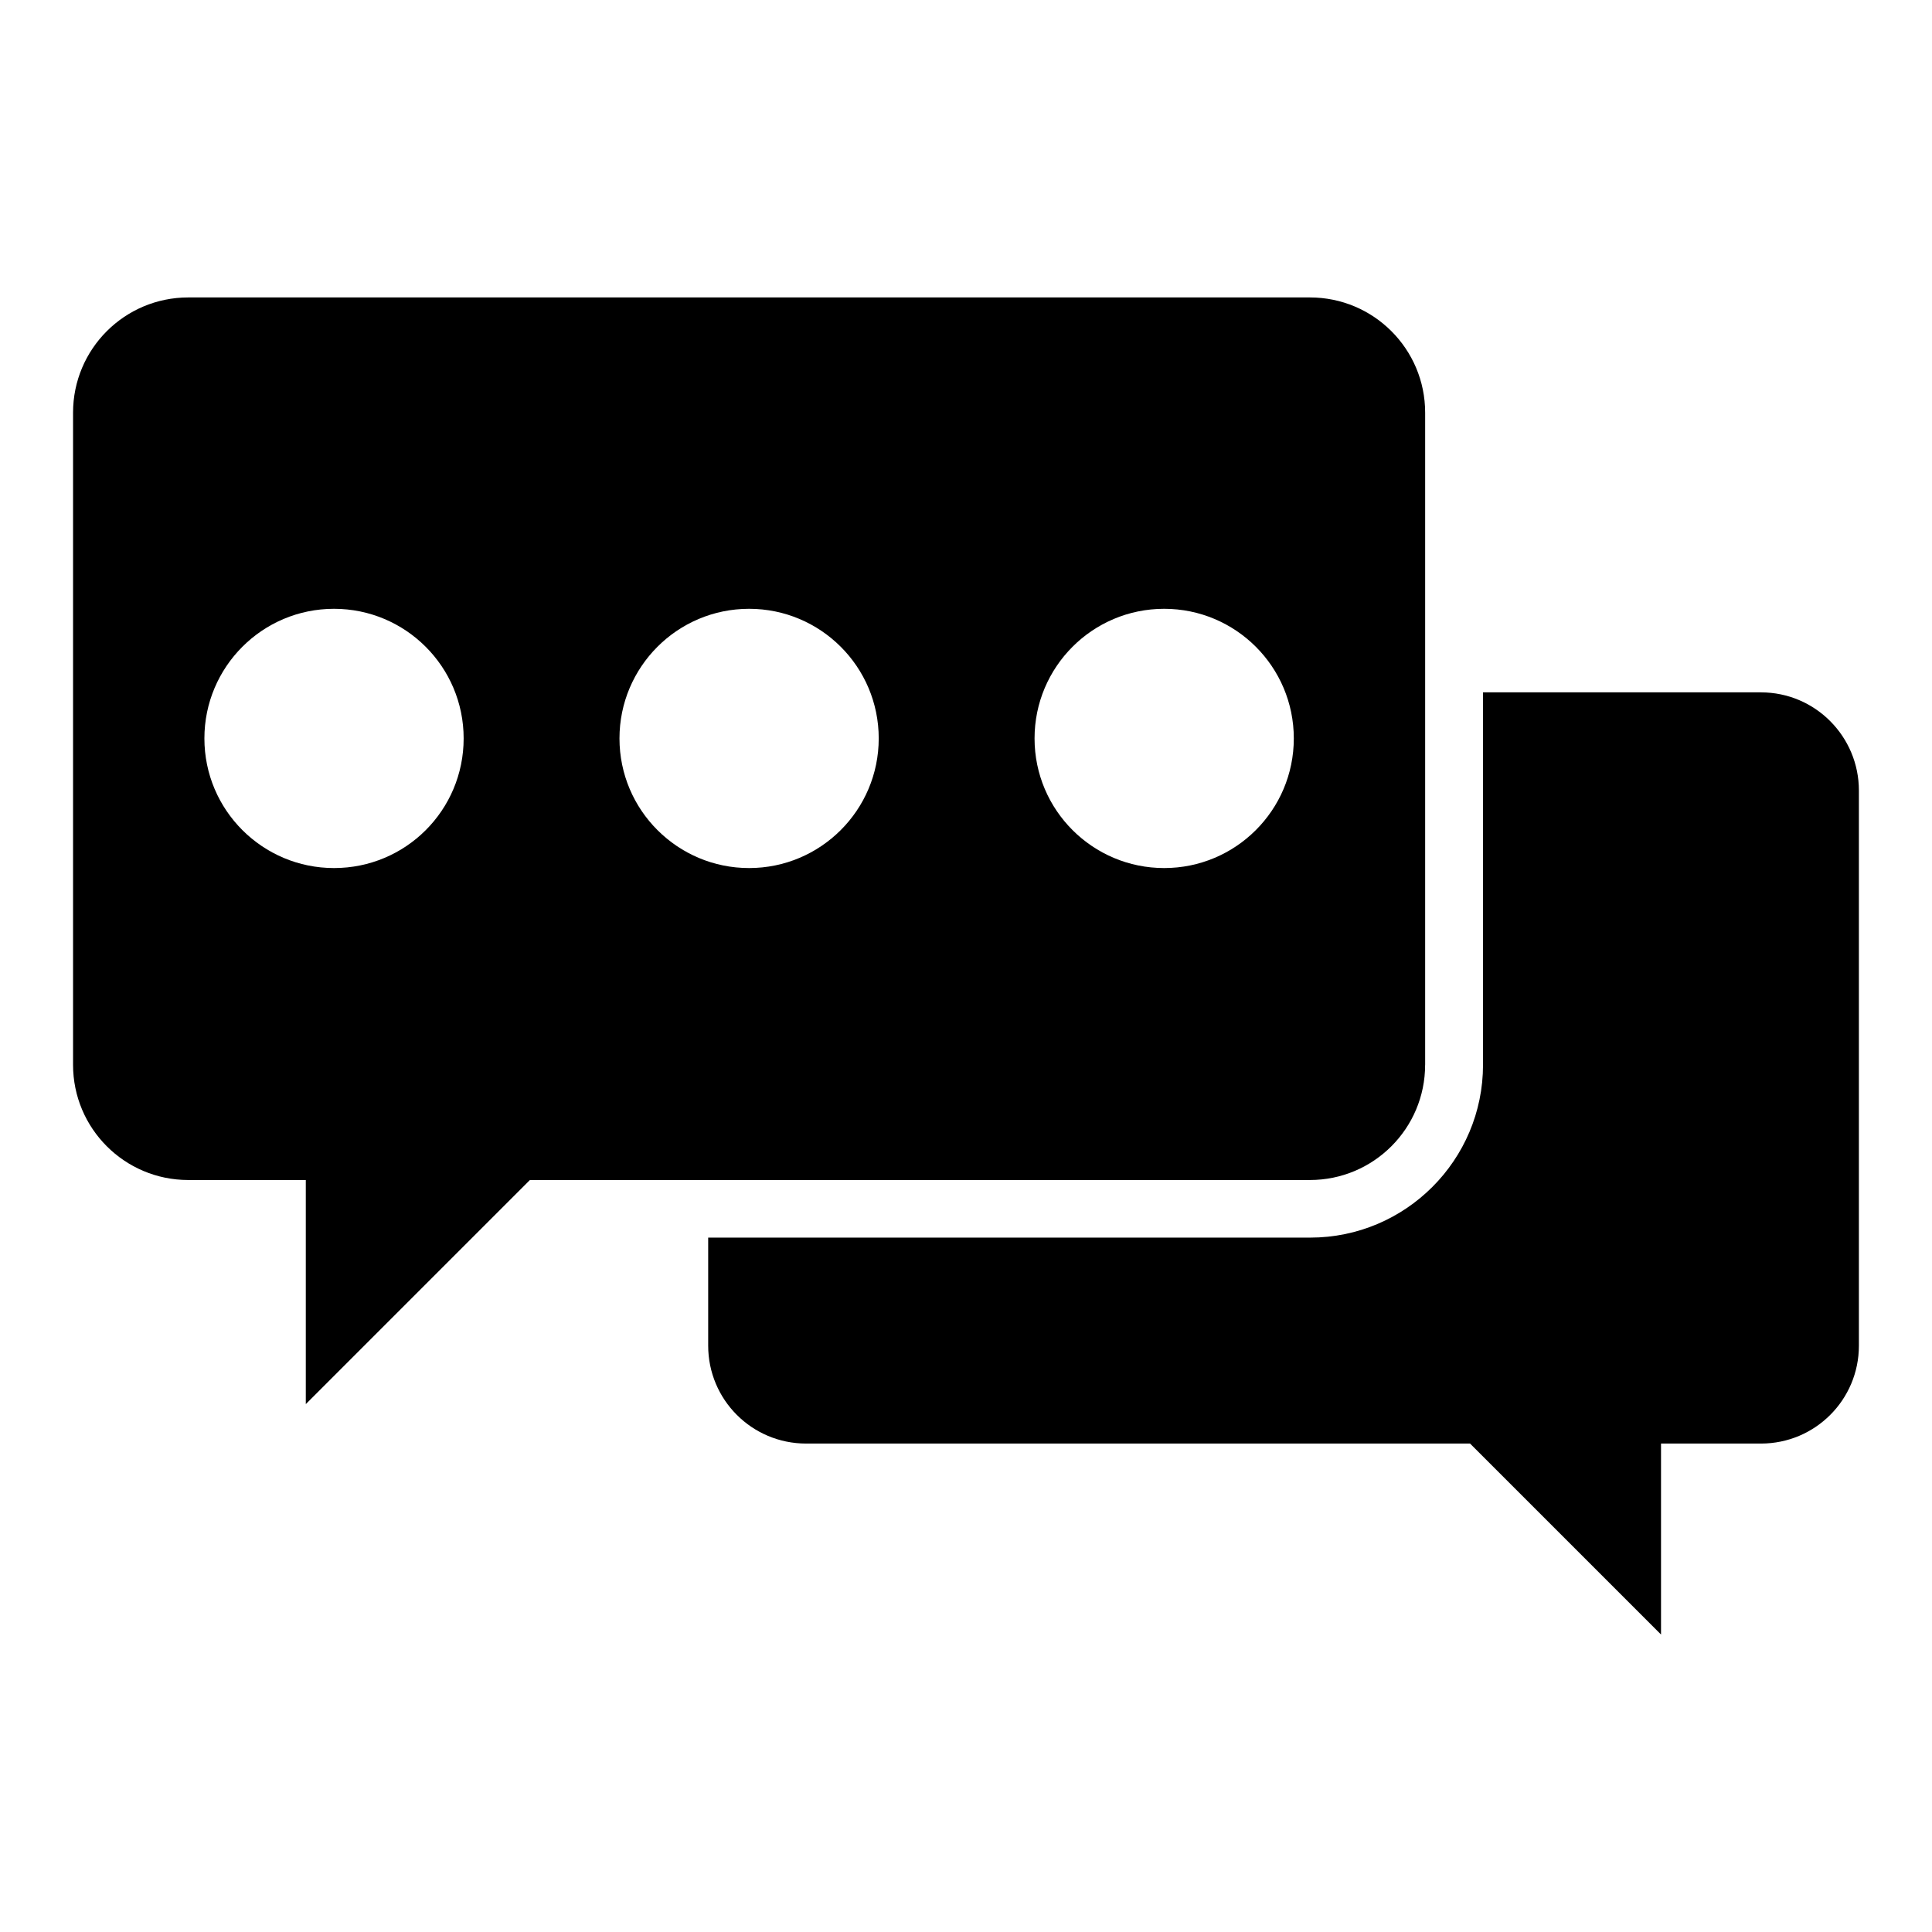
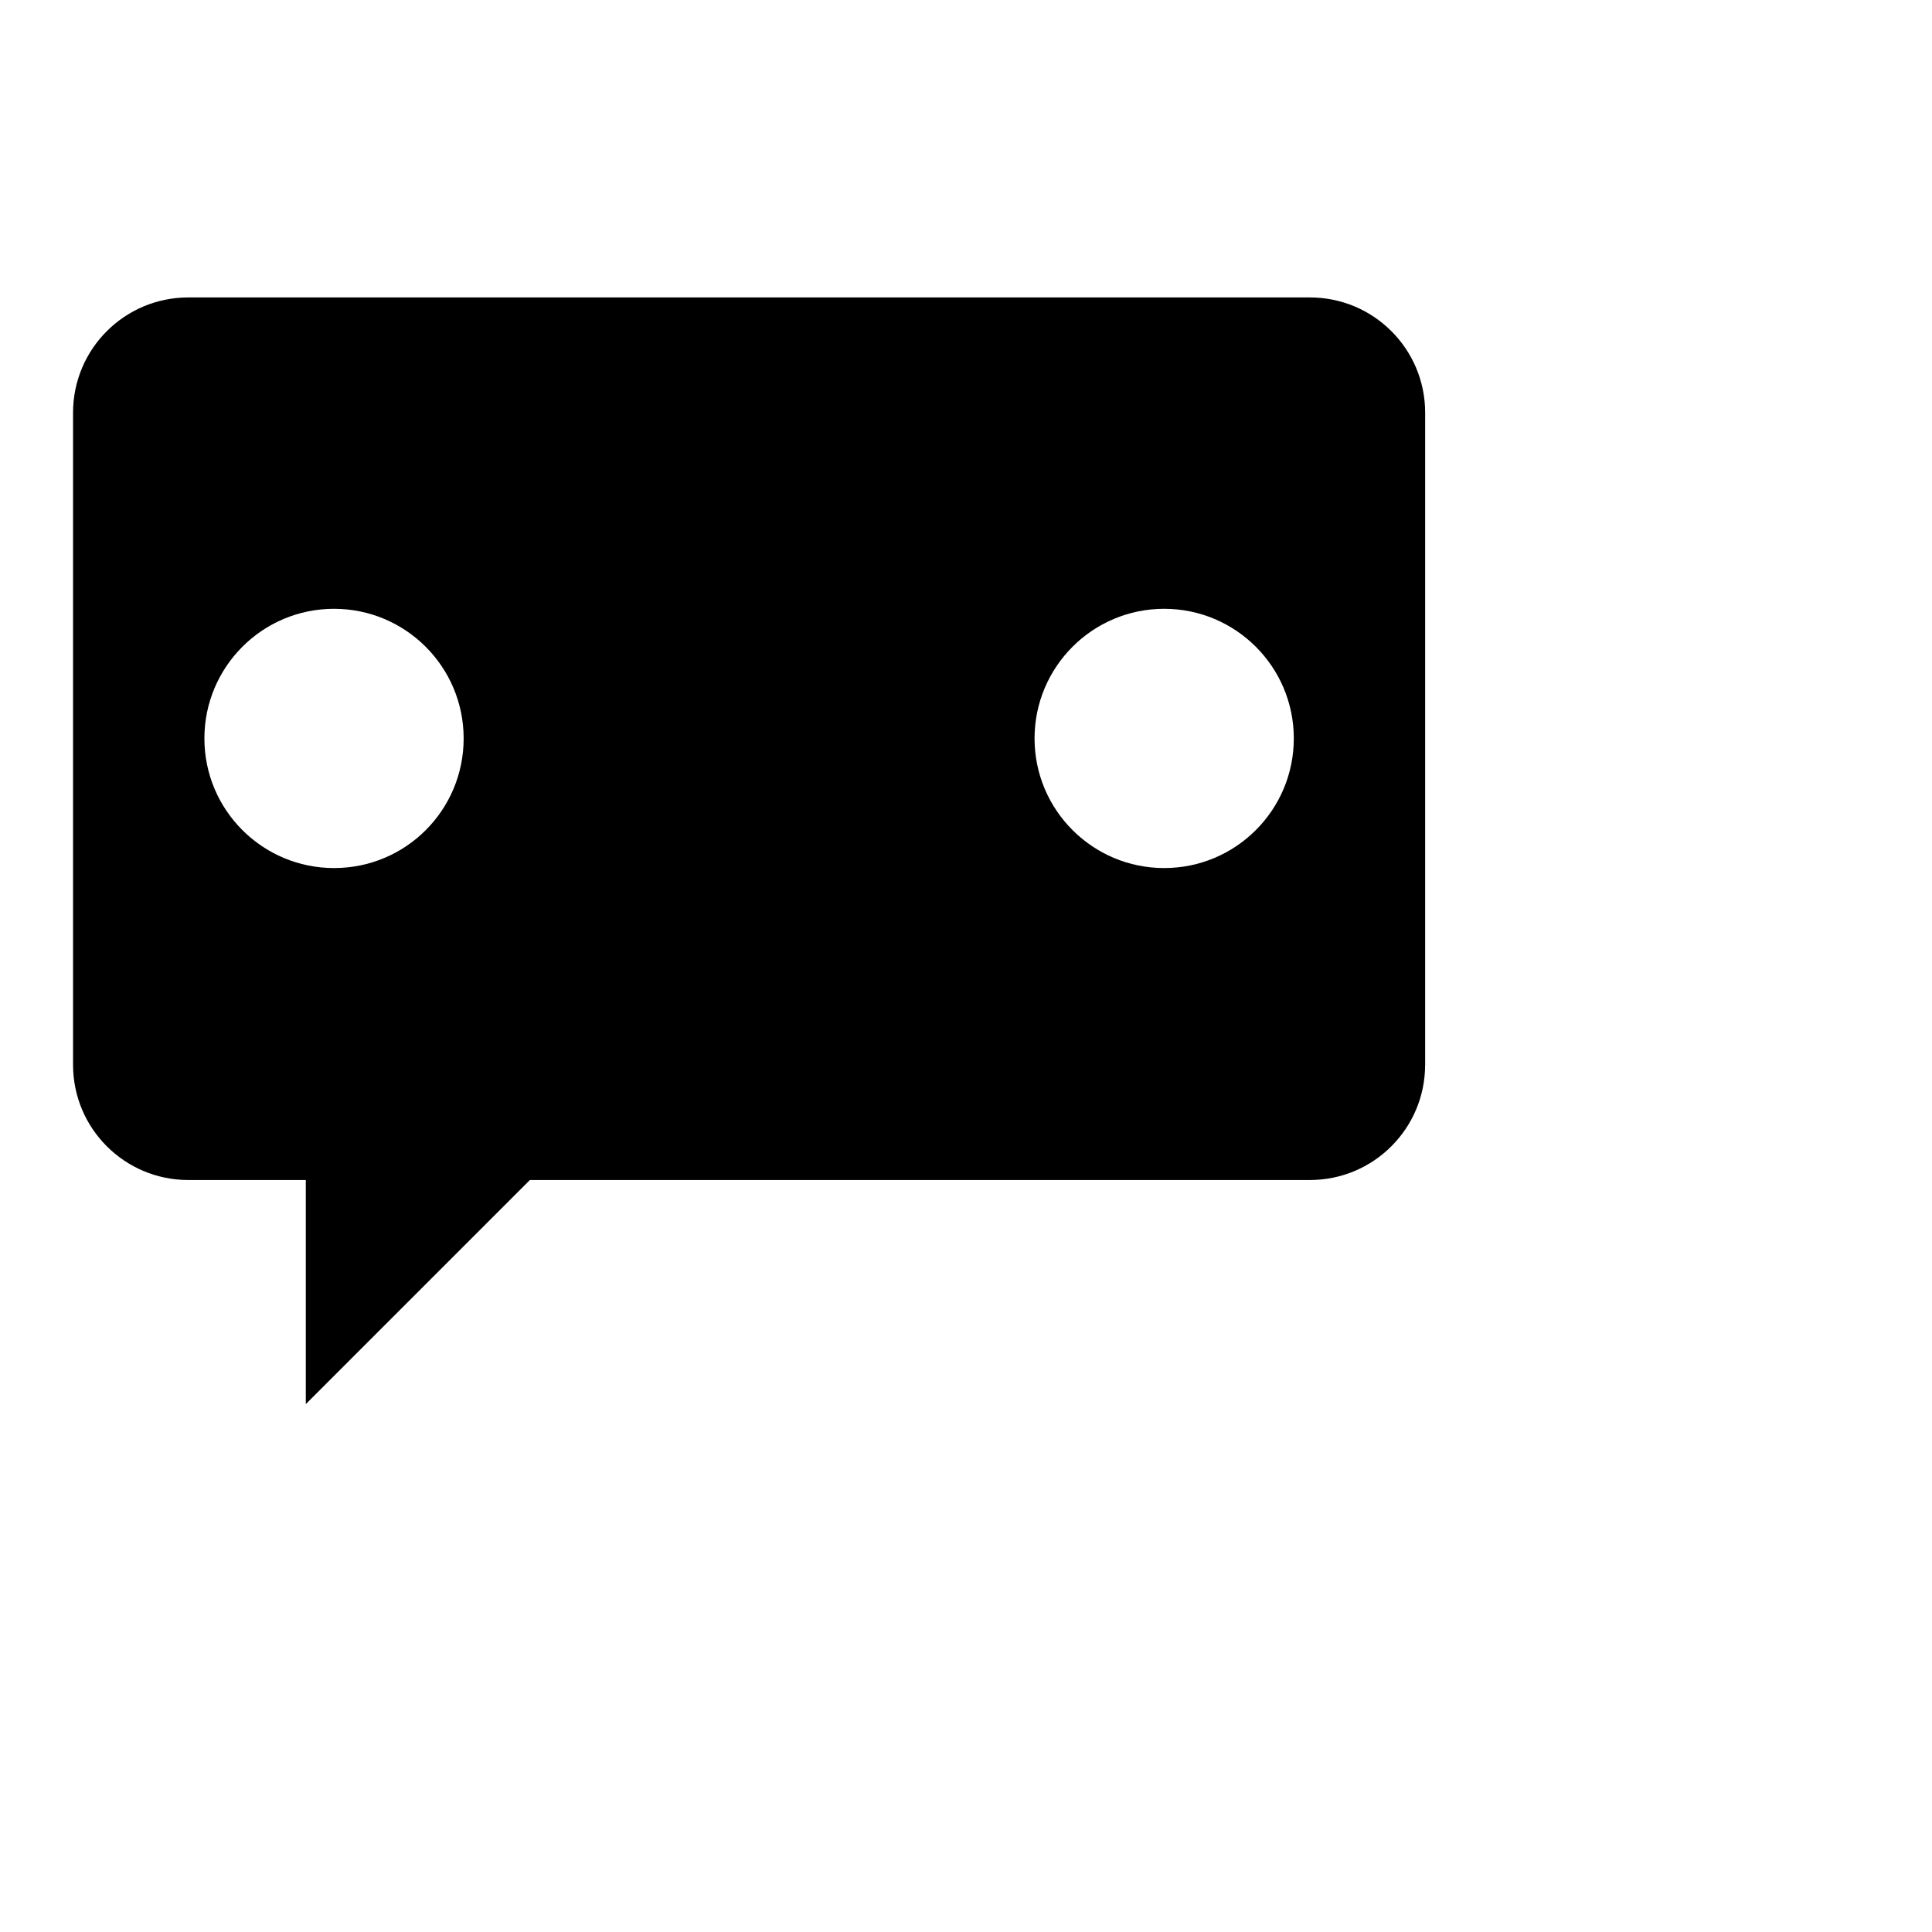
<svg xmlns="http://www.w3.org/2000/svg" fill="#000000" width="800px" height="800px" version="1.1" viewBox="144 144 512 512">
  <g>
-     <path d="m610.68 327.48h-73.664v98.699c0 25.266-20.535 45.801-45.801 45.801h-159.54v28.625c0 14.352 11.602 25.953 25.953 25.953h175.95l50.609 50.609v-50.609h26.488c14.352 0 25.953-11.602 25.953-25.953v-147.09c0-14.352-11.602-26.031-25.953-26.031z" />
-     <path d="m521.68 426.18v-172.82c0-16.871-13.664-30.535-30.535-30.535h-297.25c-16.871 0-30.535 13.664-30.535 30.535v172.82c0 16.871 13.664 30.535 30.535 30.535h31.145v59.387l59.387-59.387h206.71c16.871 0 30.535-13.664 30.535-30.535zm-289.16-52.137c-18.93 0-34.352-15.344-34.352-34.352 0-18.93 15.344-34.352 34.352-34.352 18.93 0 34.352 15.344 34.352 34.352 0 19.012-15.344 34.352-34.352 34.352zm110 0c-18.93 0-34.352-15.344-34.352-34.352 0-18.93 15.344-34.352 34.352-34.352 18.93 0 34.352 15.344 34.352 34.352-0.004 19.012-15.422 34.352-34.352 34.352zm110 0c-18.93 0-34.352-15.344-34.352-34.352 0-18.93 15.344-34.352 34.352-34.352 18.93 0 34.352 15.344 34.352 34.352 0 19.012-15.418 34.352-34.352 34.352z" />
+     <path d="m521.68 426.18v-172.82c0-16.871-13.664-30.535-30.535-30.535h-297.25c-16.871 0-30.535 13.664-30.535 30.535v172.82c0 16.871 13.664 30.535 30.535 30.535h31.145v59.387l59.387-59.387h206.71c16.871 0 30.535-13.664 30.535-30.535zm-289.16-52.137c-18.93 0-34.352-15.344-34.352-34.352 0-18.93 15.344-34.352 34.352-34.352 18.93 0 34.352 15.344 34.352 34.352 0 19.012-15.344 34.352-34.352 34.352zm110 0zm110 0c-18.93 0-34.352-15.344-34.352-34.352 0-18.93 15.344-34.352 34.352-34.352 18.93 0 34.352 15.344 34.352 34.352 0 19.012-15.418 34.352-34.352 34.352z" />
  </g>
</svg>